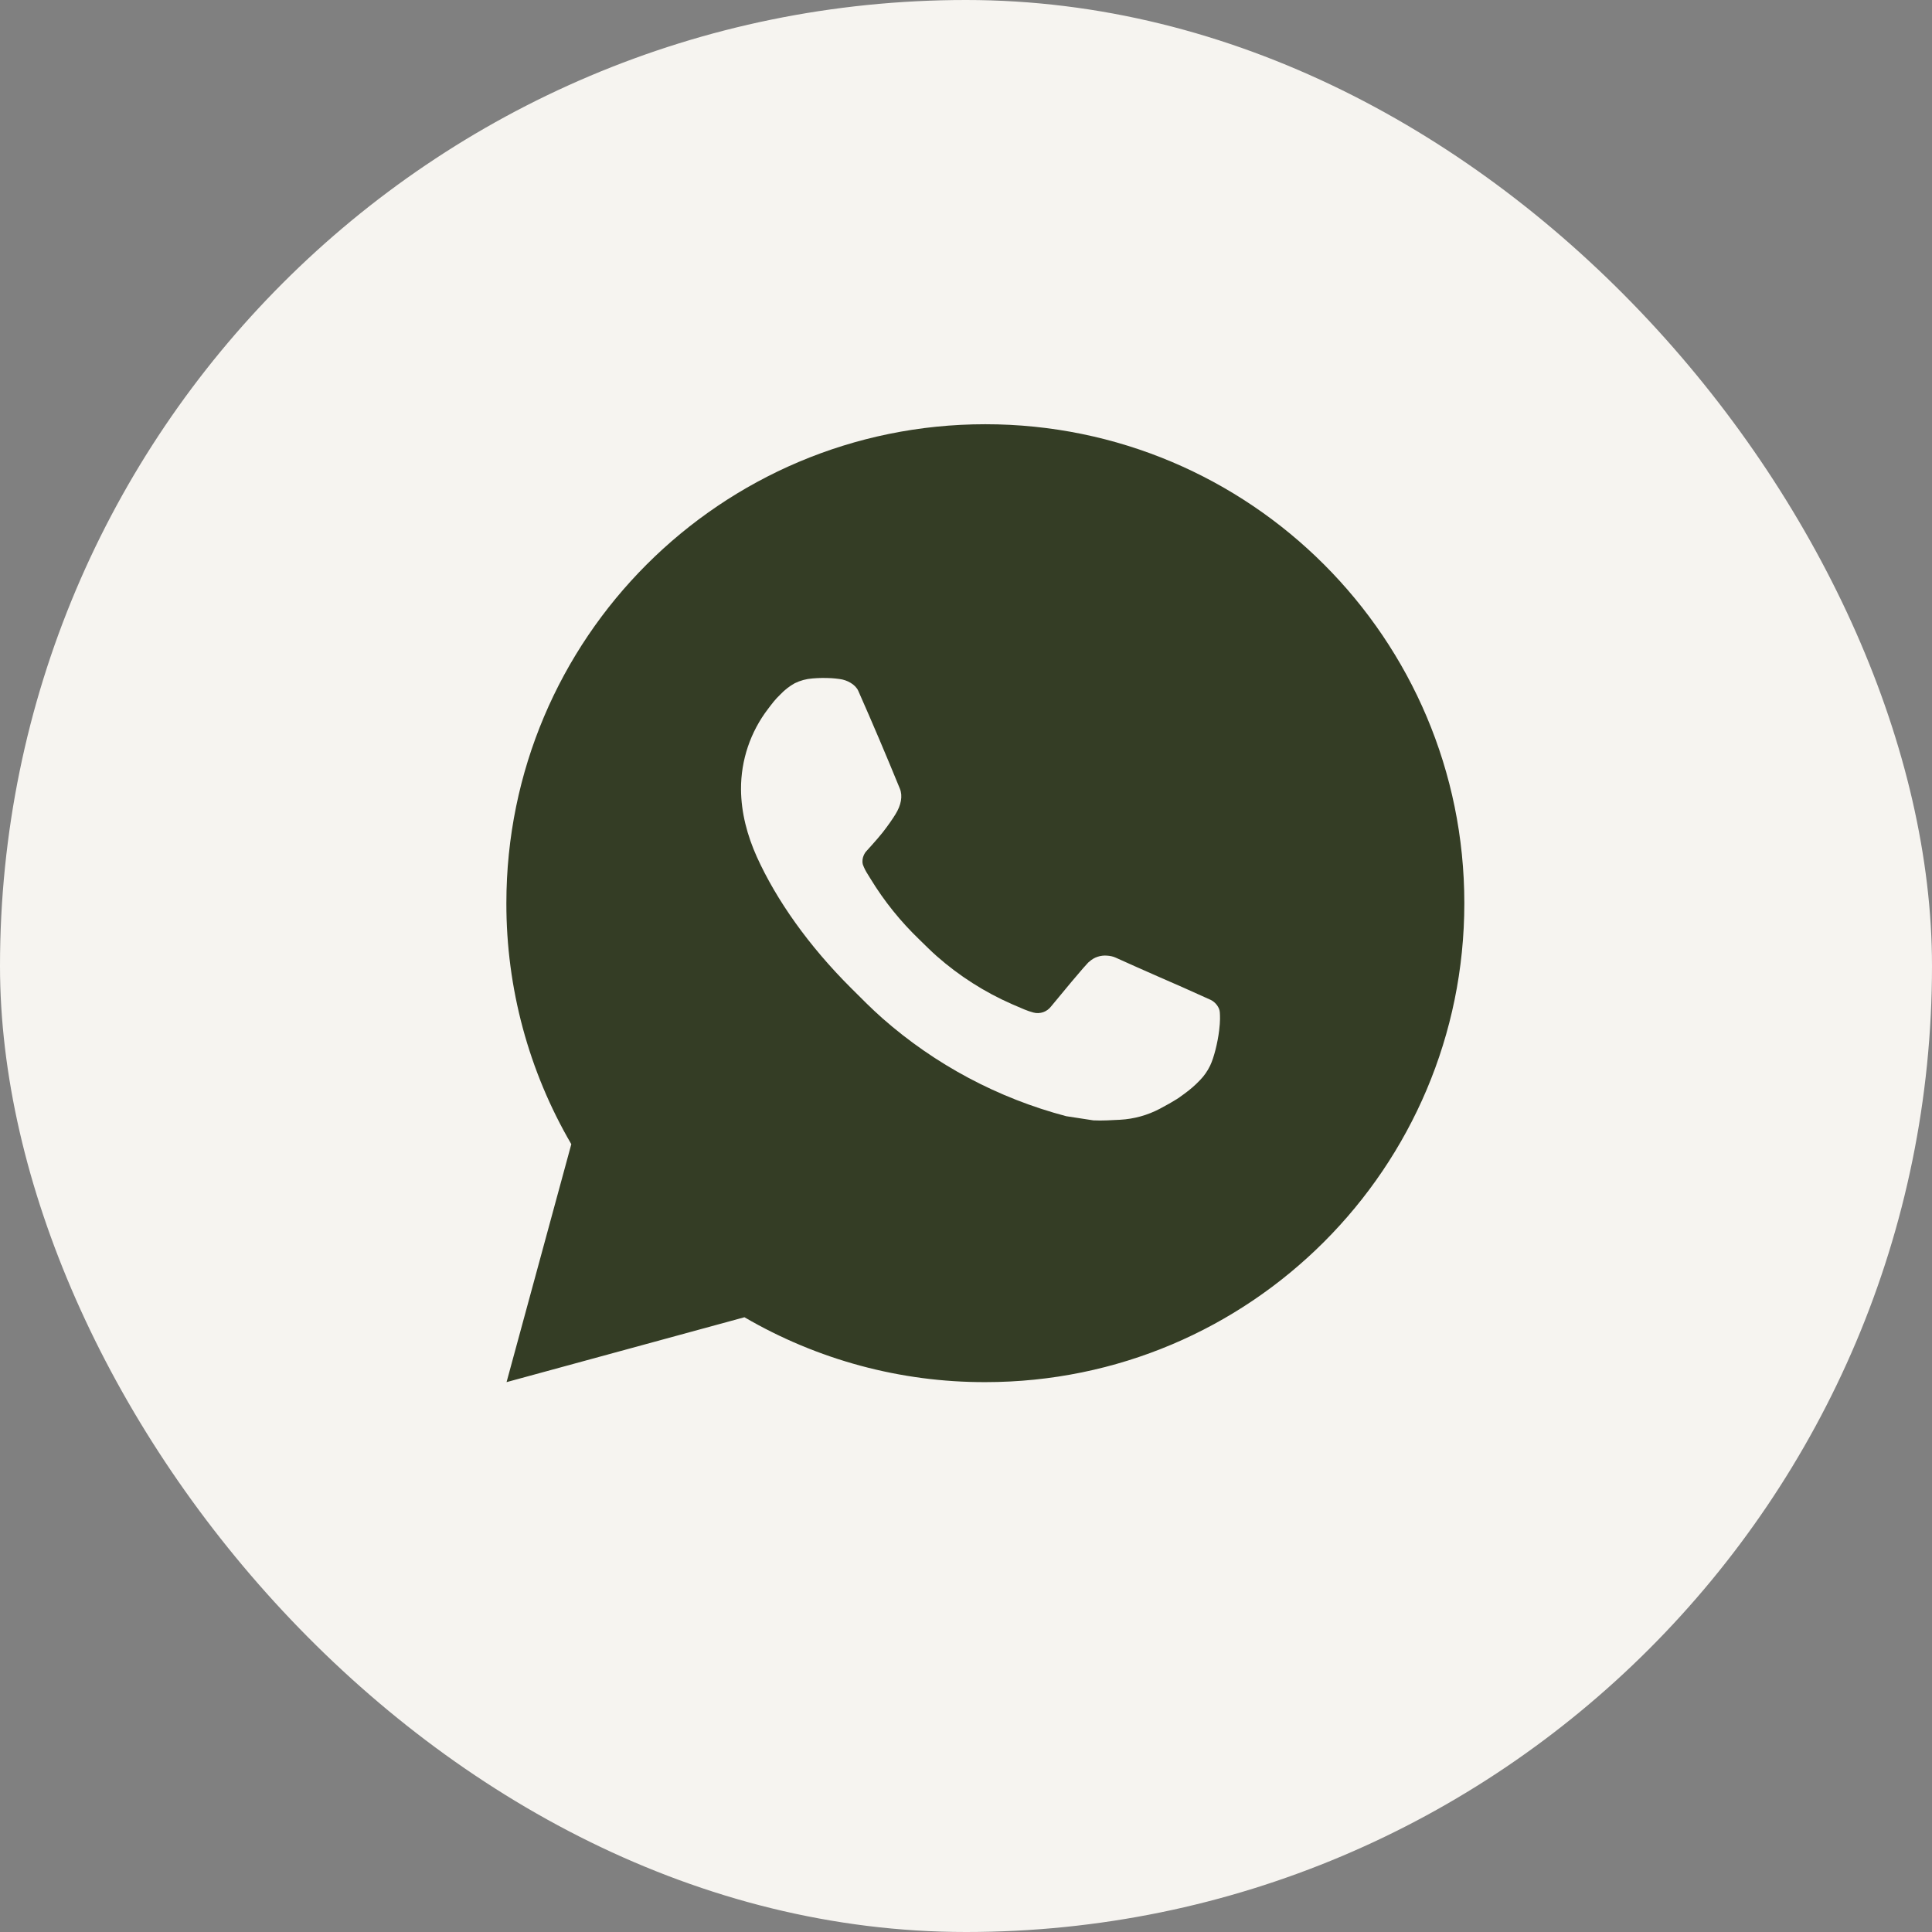
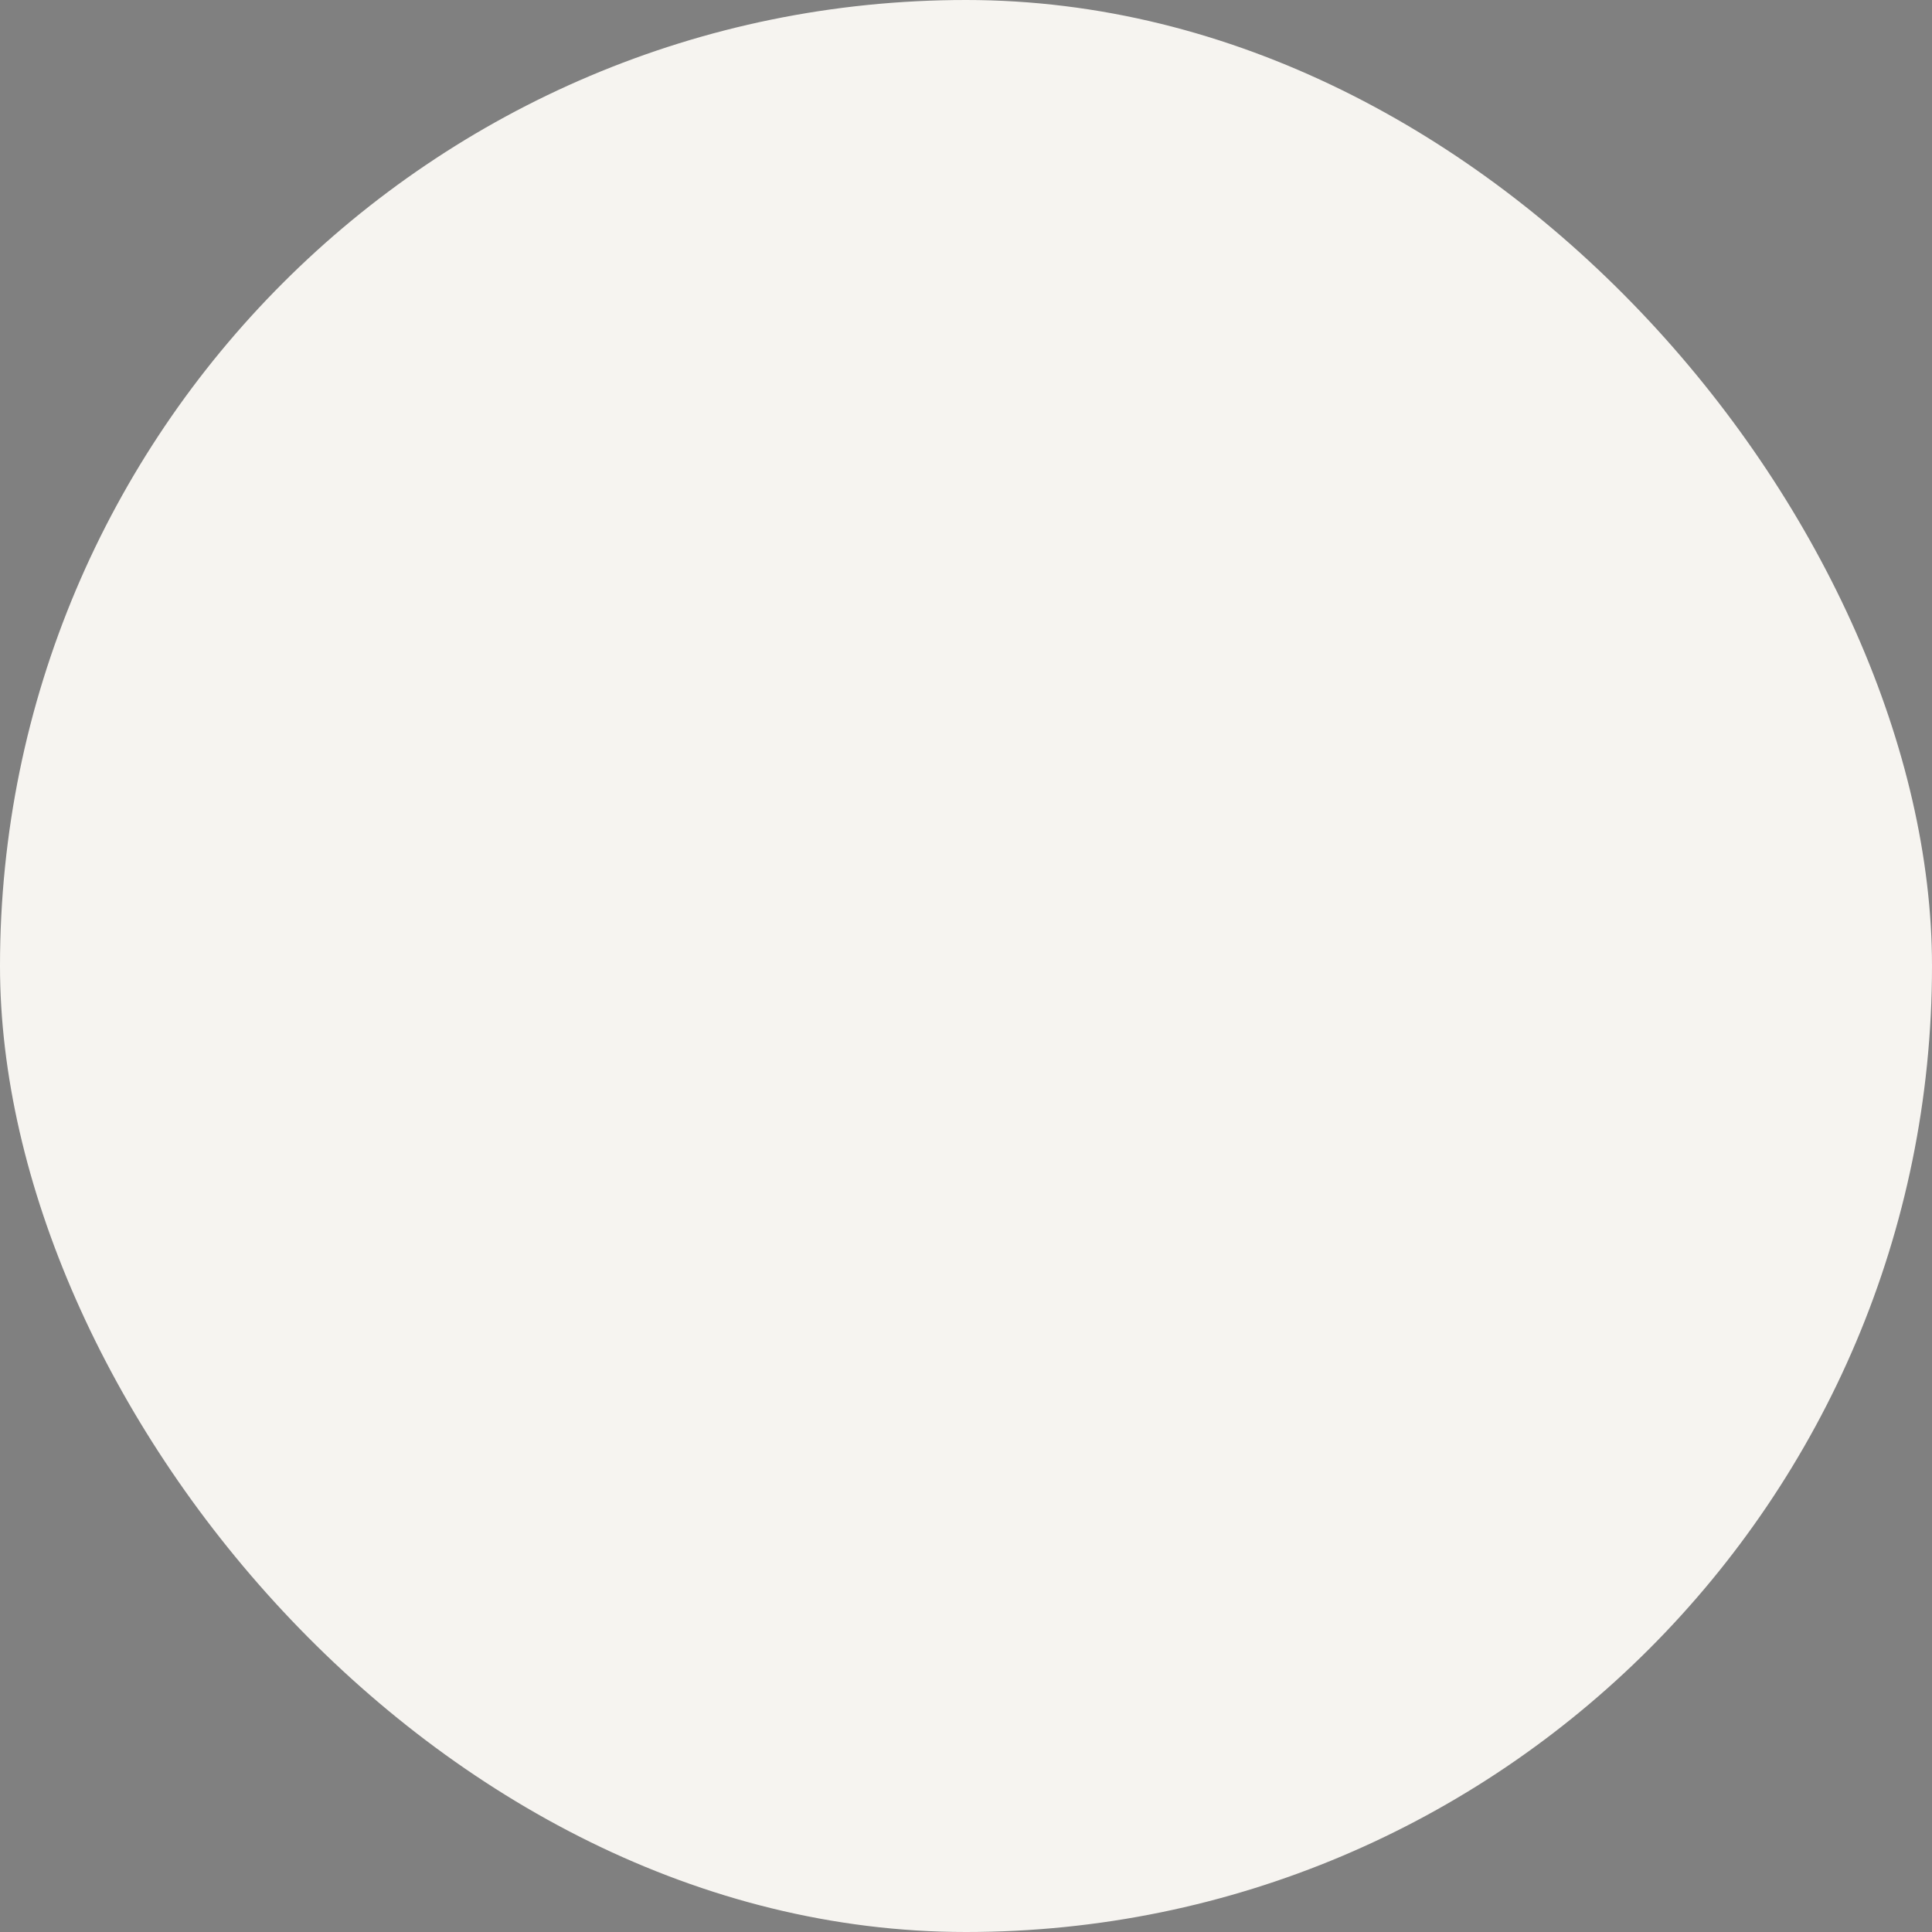
<svg xmlns="http://www.w3.org/2000/svg" width="31" height="31" viewBox="0 0 31 31" fill="none">
  <rect x="0" y="0" width="31" height="31" fill="#808080" stroke="none" />
  <rect width="31" height="31" rx="15.5" fill="#F6F4F0" />
-   <path d="M15.81 6.807C20.055 6.807 23.496 10.247 23.496 14.492C23.496 18.737 20.055 22.177 15.81 22.177C14.452 22.18 13.118 21.82 11.945 21.136L8.128 22.177L9.167 18.359C8.482 17.186 8.123 15.851 8.125 14.492C8.125 10.247 11.566 6.807 15.81 6.807ZM13.191 10.88L13.037 10.886C12.938 10.893 12.841 10.919 12.752 10.963C12.668 11.01 12.592 11.069 12.526 11.138C12.434 11.225 12.381 11.3 12.325 11.373C12.041 11.743 11.888 12.197 11.89 12.663C11.892 13.04 11.99 13.406 12.144 13.749C12.458 14.442 12.975 15.176 13.658 15.856C13.822 16.02 13.984 16.184 14.157 16.337C15.005 17.084 16.016 17.622 17.108 17.91L17.545 17.977C17.687 17.984 17.829 17.974 17.972 17.967C18.196 17.955 18.415 17.894 18.613 17.789C18.713 17.737 18.811 17.681 18.907 17.62C18.907 17.62 18.939 17.598 19.003 17.551C19.107 17.474 19.171 17.419 19.257 17.329C19.321 17.263 19.375 17.186 19.418 17.097C19.478 16.972 19.538 16.733 19.562 16.534C19.581 16.382 19.576 16.299 19.573 16.247C19.57 16.165 19.502 16.08 19.427 16.044L18.98 15.843C18.98 15.843 18.311 15.552 17.902 15.366C17.86 15.347 17.814 15.337 17.767 15.334C17.715 15.329 17.661 15.335 17.611 15.352C17.561 15.368 17.515 15.396 17.477 15.432C17.473 15.43 17.421 15.474 16.866 16.148C16.834 16.19 16.79 16.223 16.739 16.241C16.689 16.258 16.634 16.261 16.583 16.247C16.533 16.234 16.484 16.217 16.436 16.197C16.341 16.157 16.308 16.141 16.242 16.114C15.801 15.921 15.393 15.661 15.032 15.343C14.935 15.258 14.845 15.166 14.753 15.077C14.451 14.787 14.187 14.46 13.969 14.102L13.924 14.029C13.892 13.98 13.865 13.927 13.845 13.872C13.816 13.759 13.892 13.668 13.892 13.668C13.892 13.668 14.079 13.464 14.166 13.353C14.25 13.245 14.322 13.141 14.368 13.066C14.459 12.92 14.487 12.771 14.439 12.655C14.224 12.129 14.002 11.606 13.772 11.086C13.727 10.983 13.592 10.909 13.47 10.895C13.429 10.889 13.387 10.885 13.346 10.882C13.242 10.876 13.139 10.877 13.036 10.885L13.191 10.88Z" fill="#343D25" />
</svg>